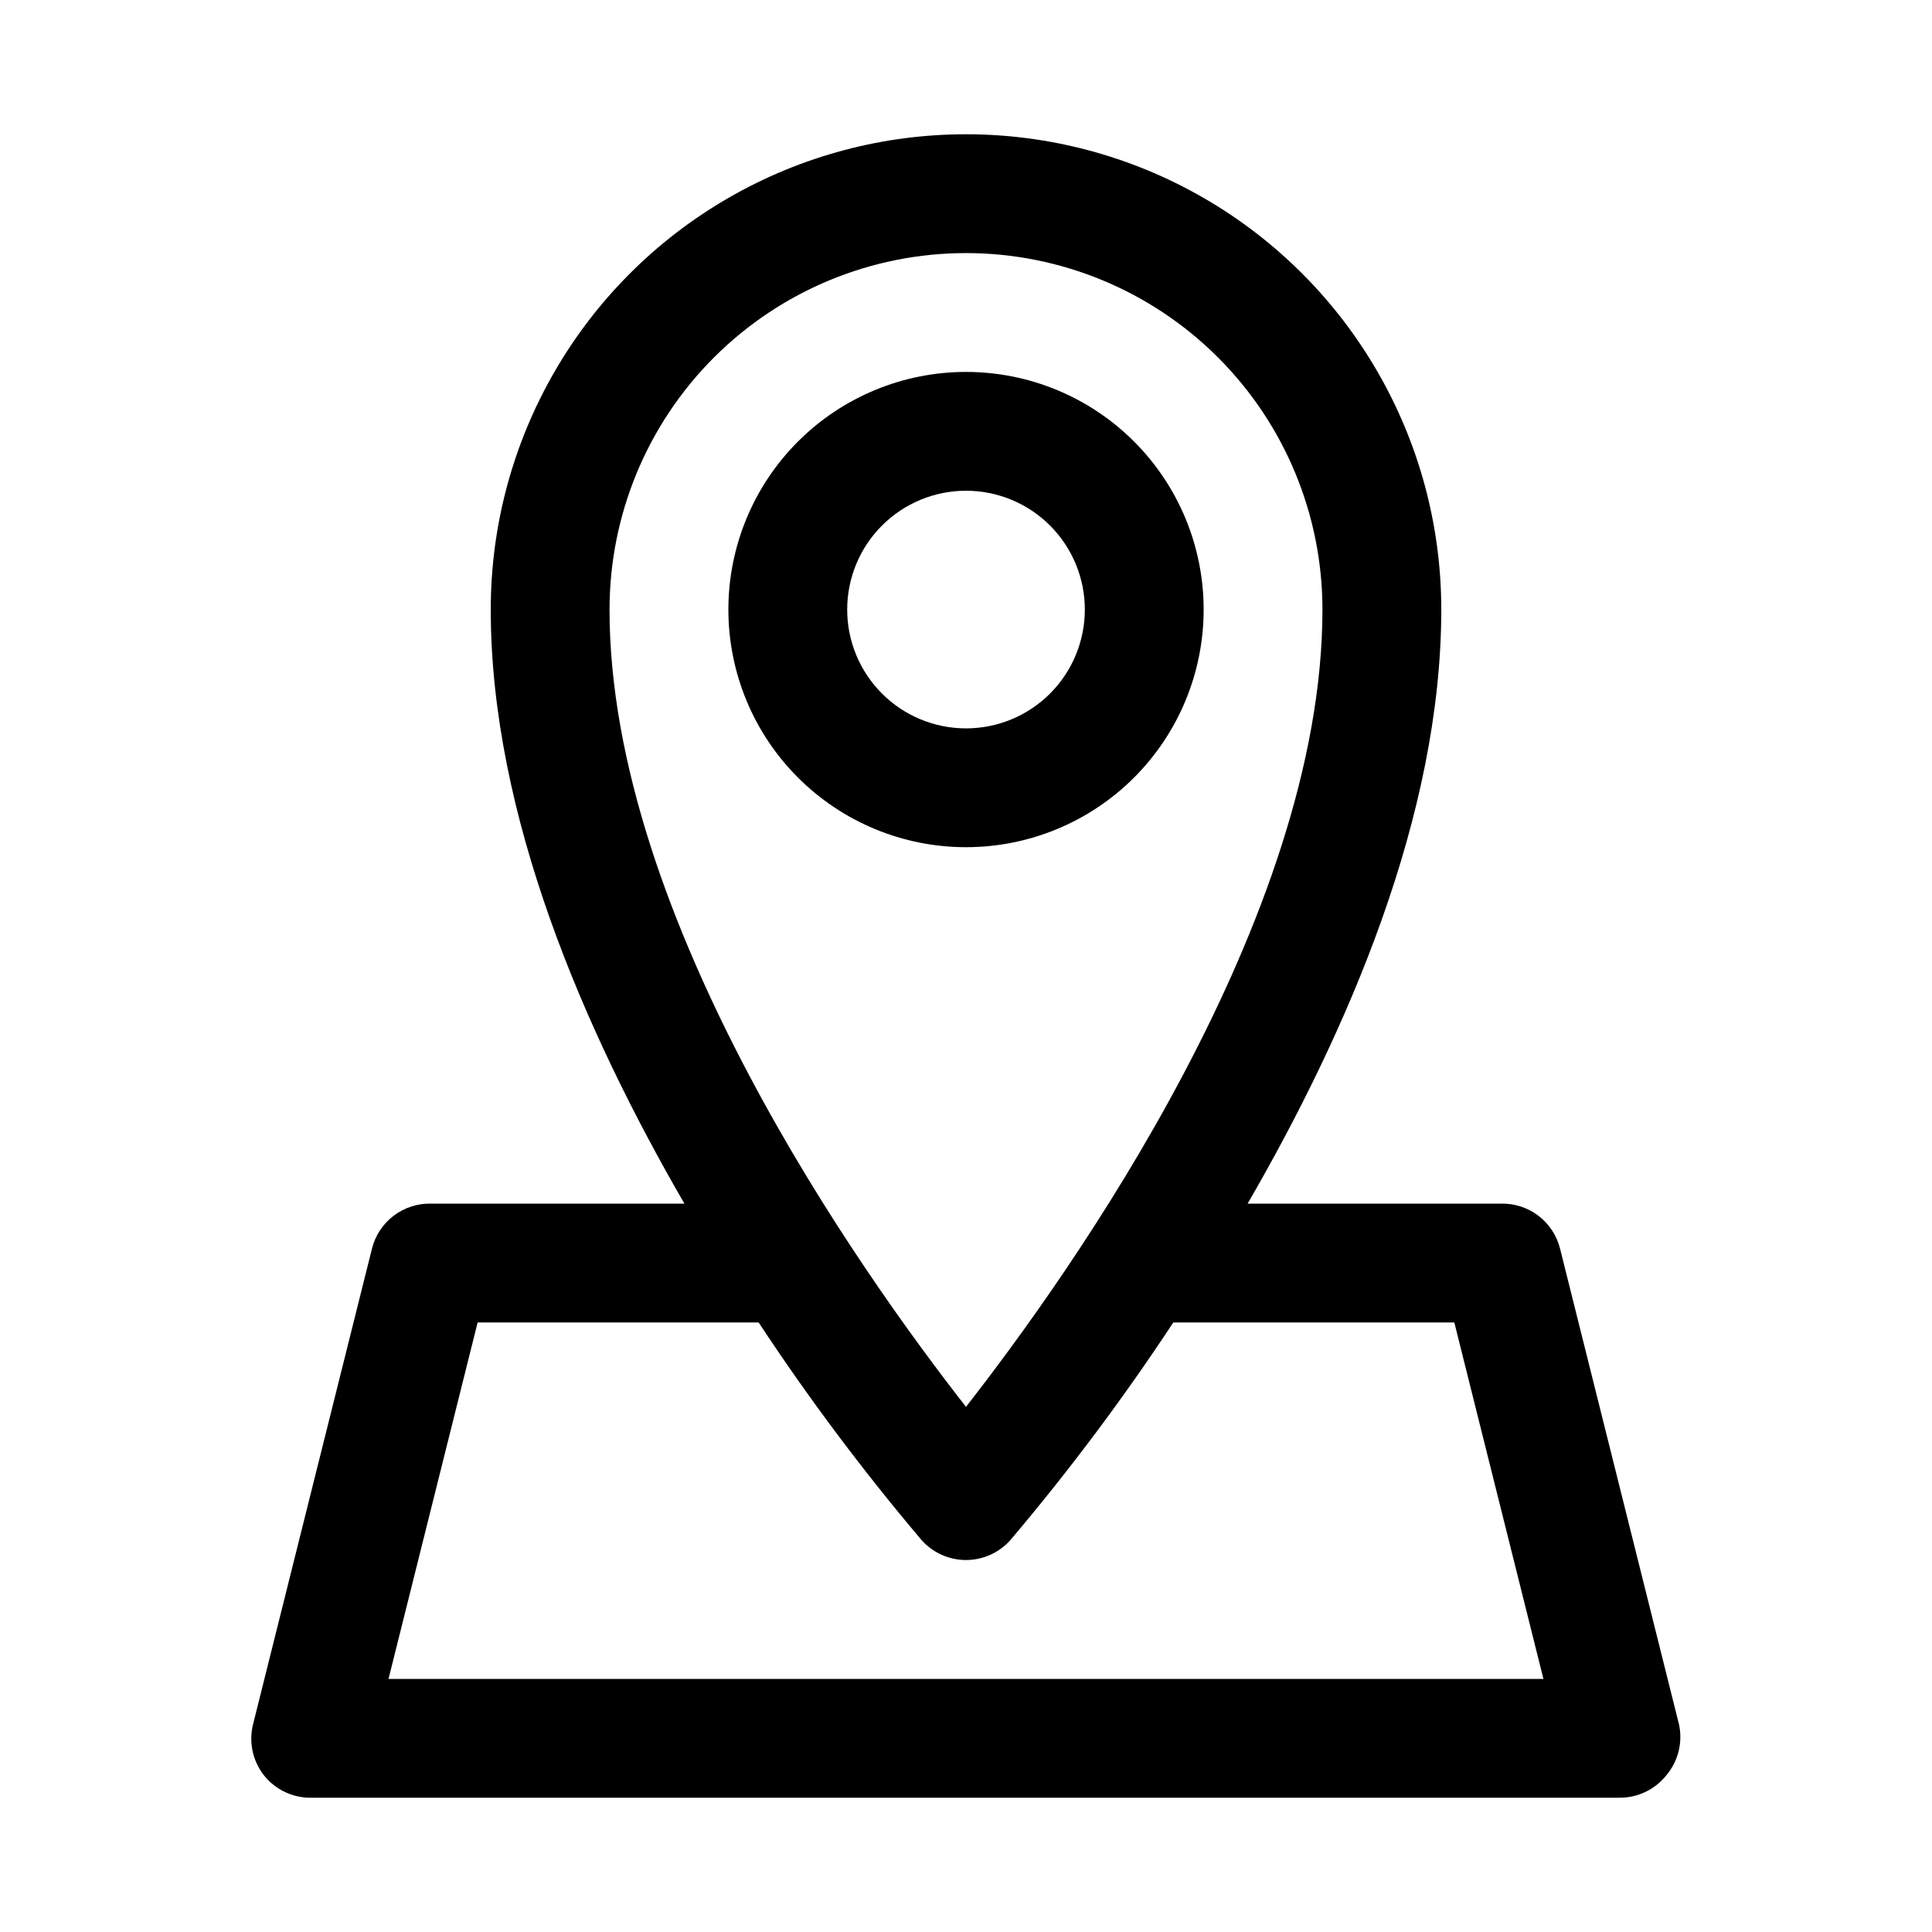
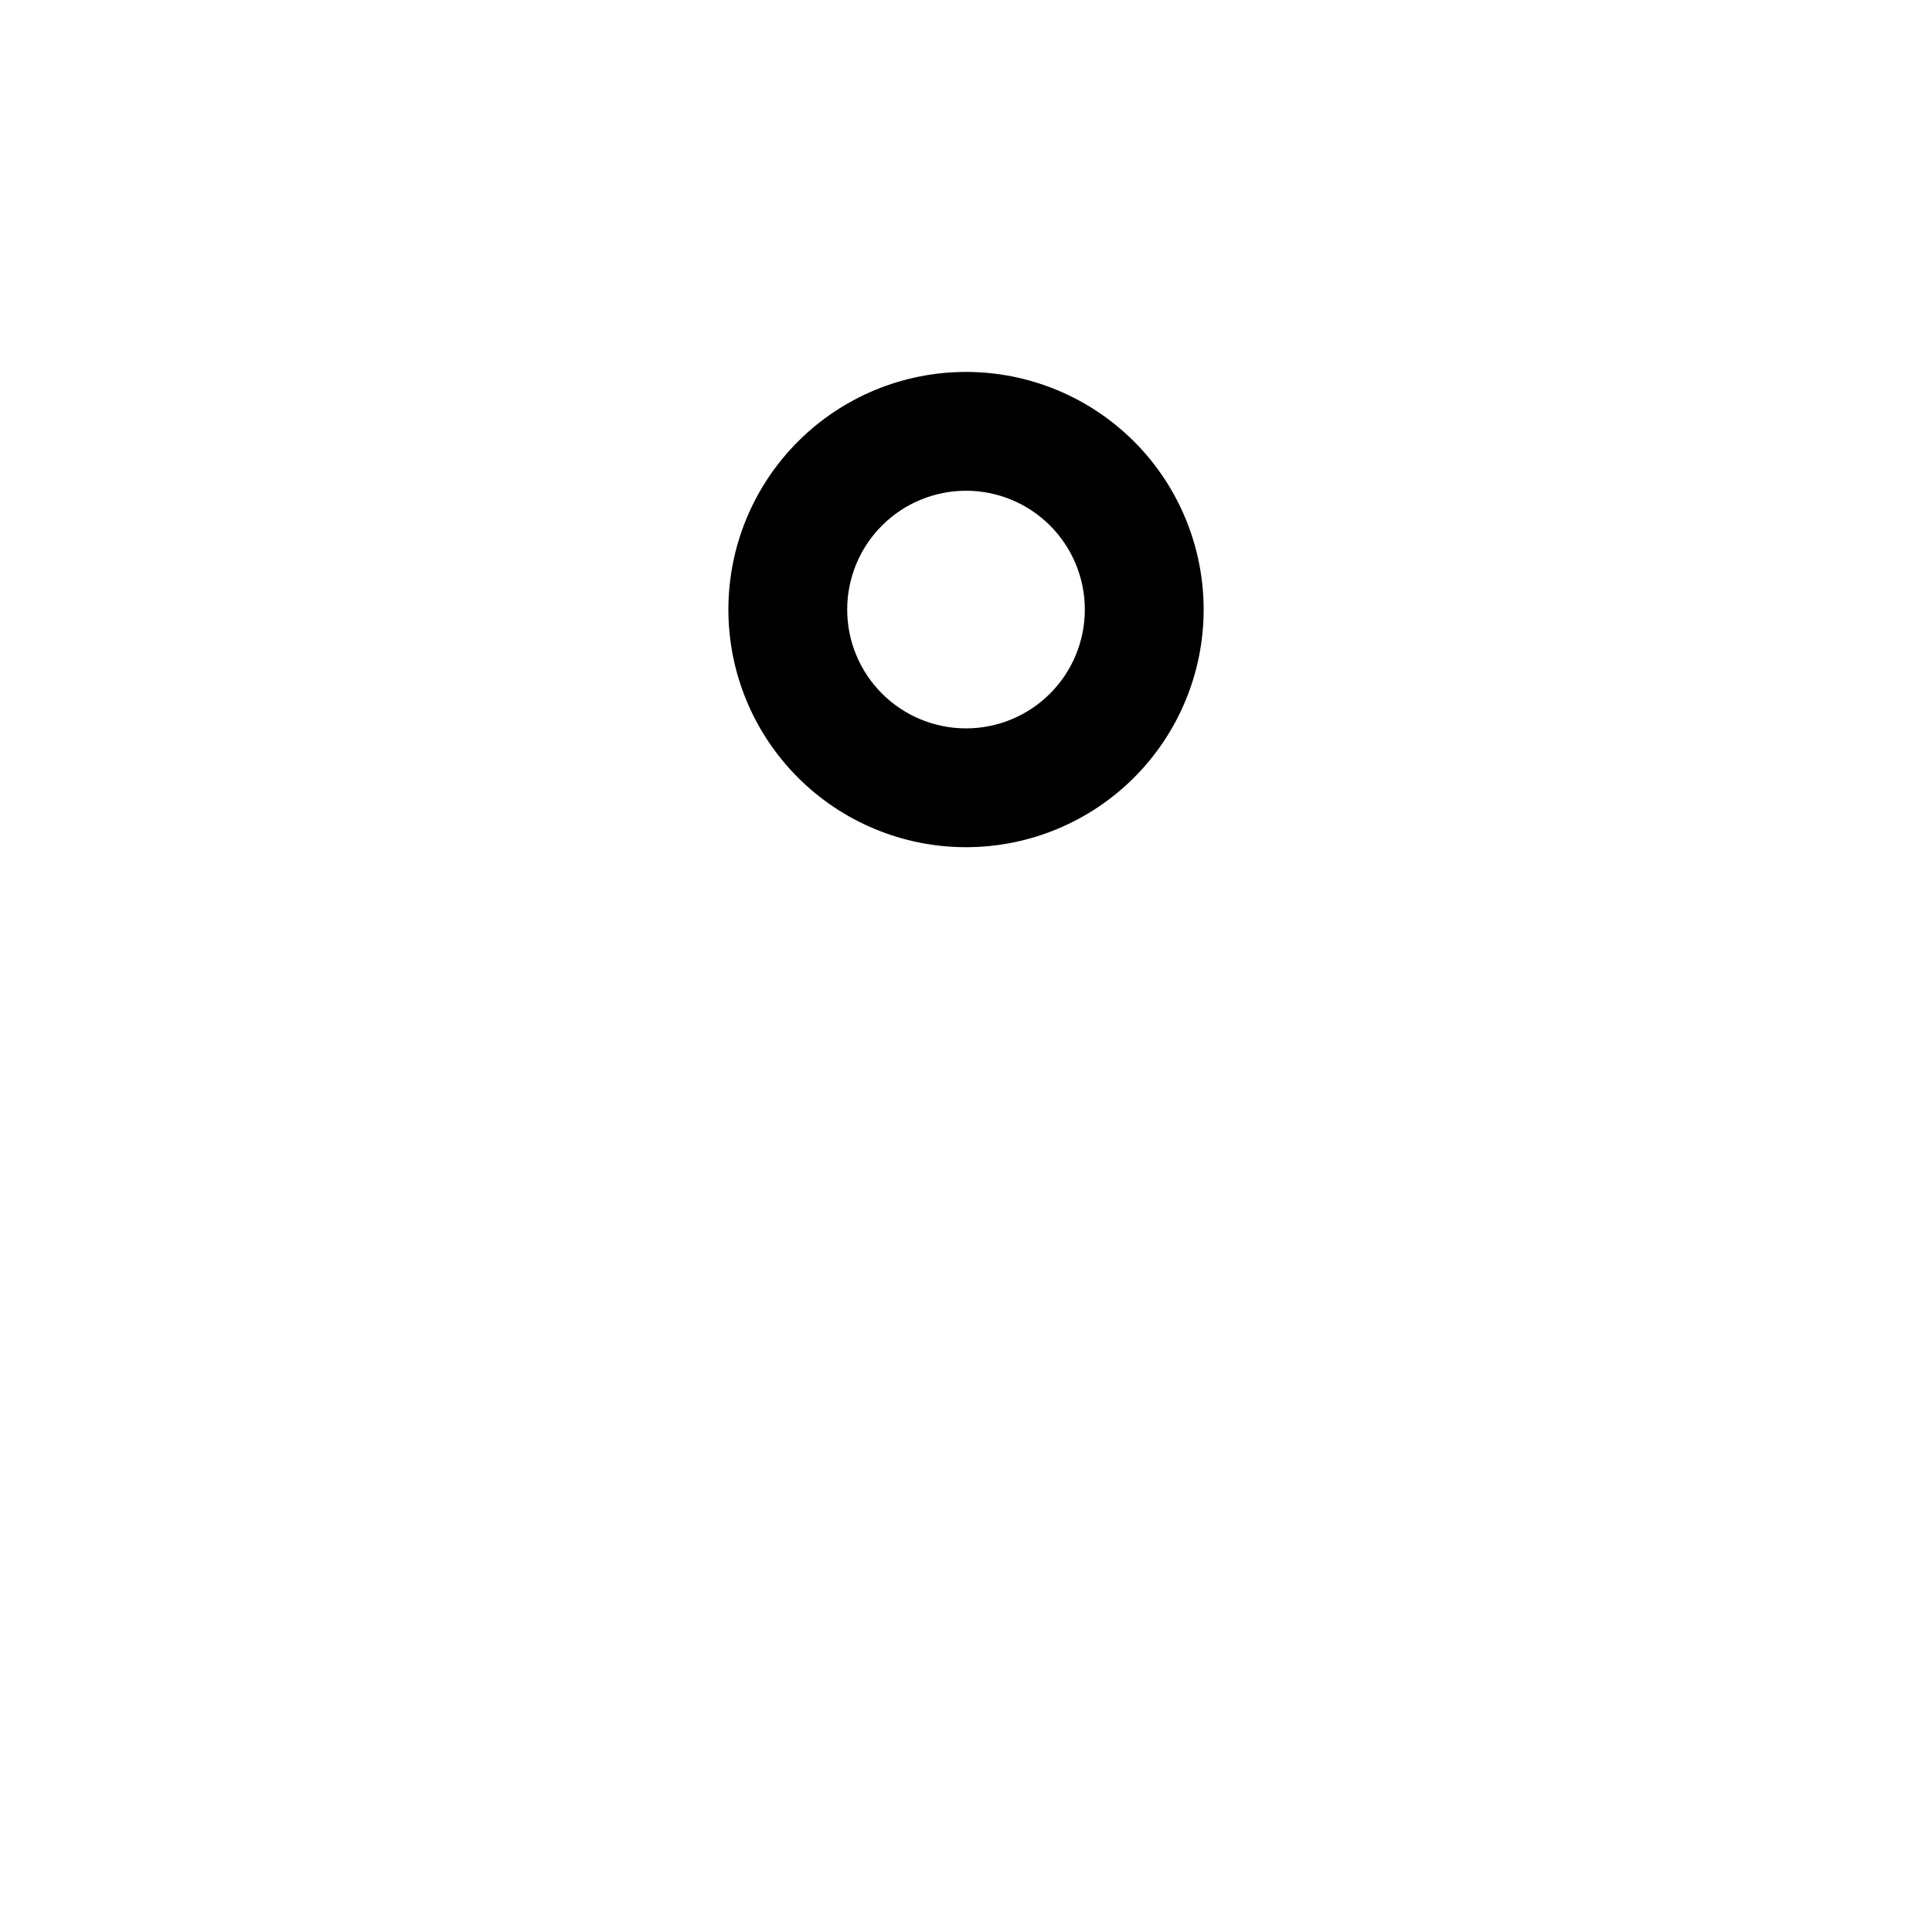
<svg xmlns="http://www.w3.org/2000/svg" fill="#000000" width="800px" height="800px" version="1.1" viewBox="144 144 512 512">
  <g>
    <path d="m462.98 305.54c0-16.703-6.637-32.723-18.445-44.531-11.812-11.812-27.832-18.445-44.531-18.445-16.703 0-32.723 6.633-44.531 18.445-11.812 11.809-18.445 27.828-18.445 44.531s6.633 32.719 18.445 44.531c11.809 11.809 27.828 18.445 44.531 18.445 16.699 0 32.719-6.637 44.531-18.445 11.809-11.812 18.445-27.828 18.445-44.531zm-94.465 0c0-8.352 3.316-16.359 9.223-22.266 5.902-5.906 13.914-9.223 22.266-9.223s16.359 3.316 22.266 9.223c5.902 5.906 9.223 13.914 9.223 22.266 0 8.352-3.32 16.359-9.223 22.266-5.906 5.902-13.914 9.223-22.266 9.223s-16.363-3.32-22.266-9.223c-5.906-5.906-9.223-13.914-9.223-22.266z" />
-     <path d="m588.93 600.89-31.488-125.95v0.004c-0.859-3.496-2.894-6.586-5.758-8.766-2.863-2.176-6.387-3.305-9.984-3.199h-67.07c26.449-45.66 51.324-102.81 51.324-157.44 0-45-24.004-86.578-62.973-109.08-38.973-22.5-86.984-22.5-125.95 0-38.973 22.5-62.977 64.078-62.977 109.08 0 54.633 24.875 111.78 51.324 157.44h-67.07c-3.594-0.105-7.117 1.023-9.984 3.199-2.863 2.18-4.894 5.269-5.758 8.766l-31.488 125.95v-0.004c-1.195 4.711-0.148 9.707 2.832 13.543 3.106 3.934 7.902 6.156 12.91 5.981h346.37c4.844 0.027 9.434-2.18 12.438-5.981 3.148-3.754 4.371-8.758 3.305-13.543zm-188.93-389.82c25.051 0 49.078 9.953 66.793 27.668 17.719 17.715 27.668 41.742 27.668 66.797 0 82.027-66.754 175.86-94.465 211.29-27.711-35.426-94.465-129.26-94.465-211.29h0.004c0-25.055 9.953-49.082 27.668-66.797 17.715-17.715 41.742-27.668 66.797-27.668zm-153.04 377.86 23.617-94.465h74.469c13.215 20.055 27.621 39.297 43.141 57.625 2.988 3.391 7.289 5.332 11.809 5.332 4.516 0 8.816-1.941 11.805-5.332 15.523-18.328 29.926-37.57 43.141-57.625h74.469l23.617 94.465z" />
  </g>
</svg>